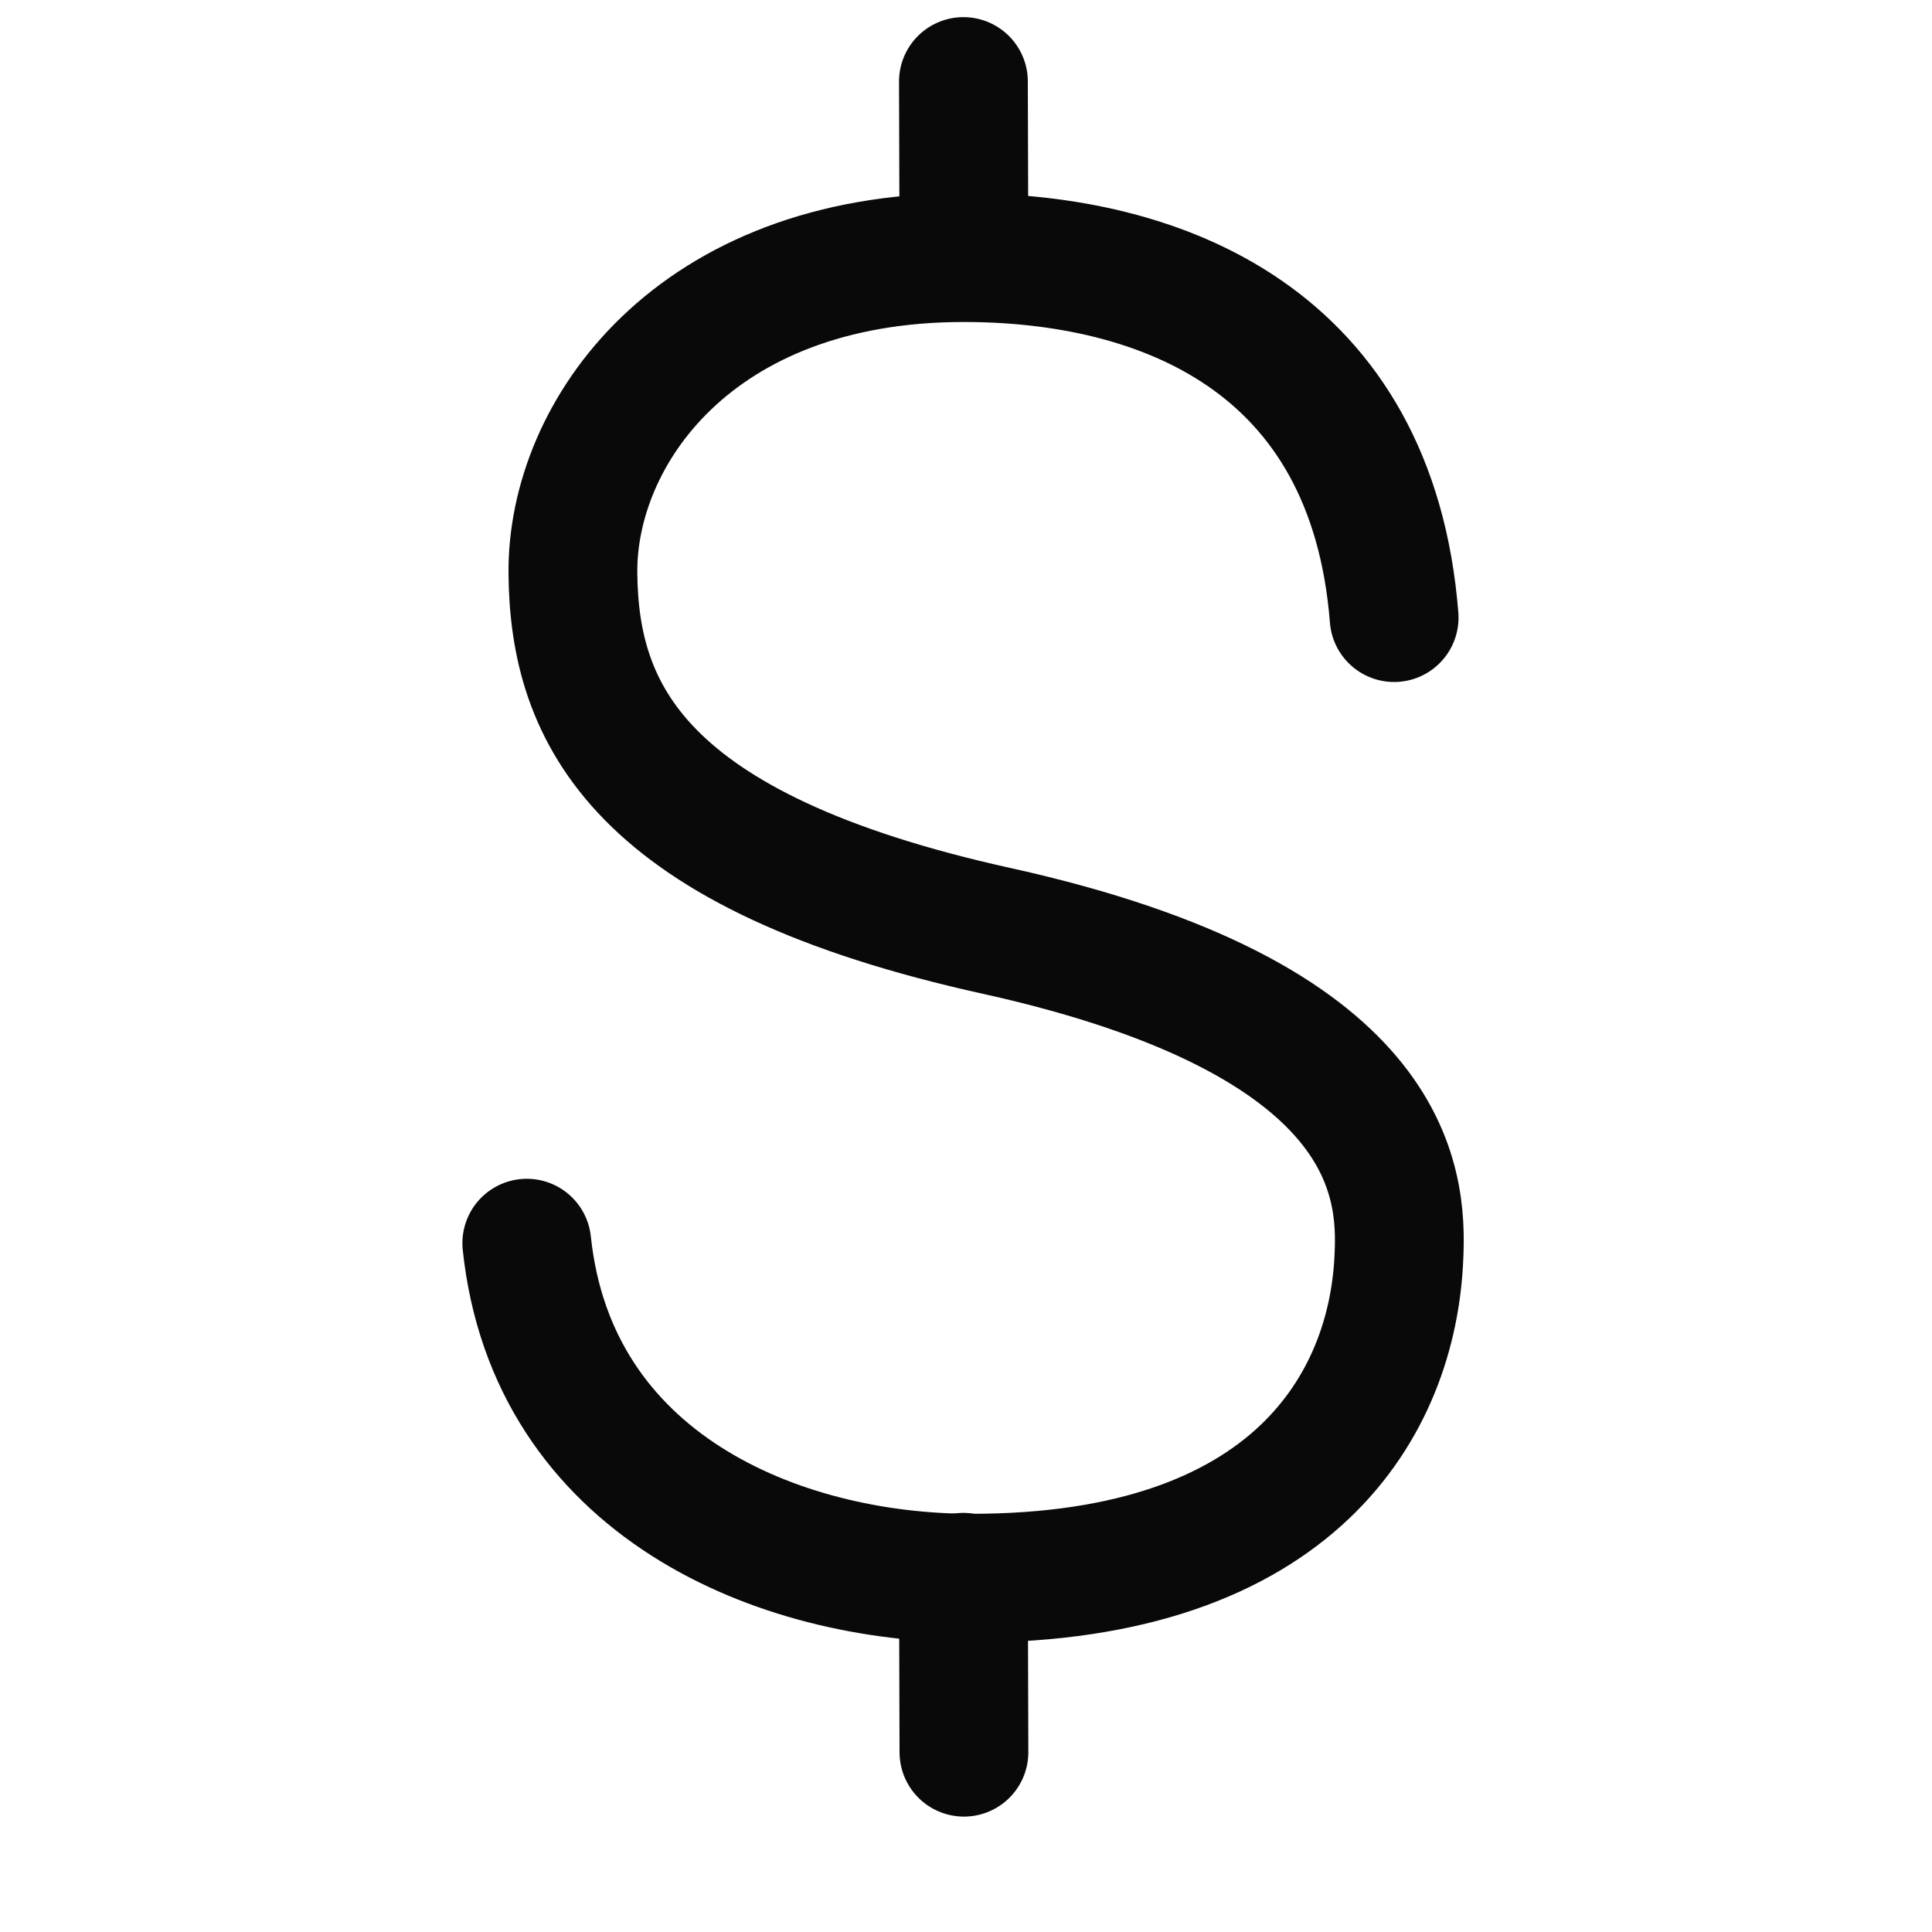
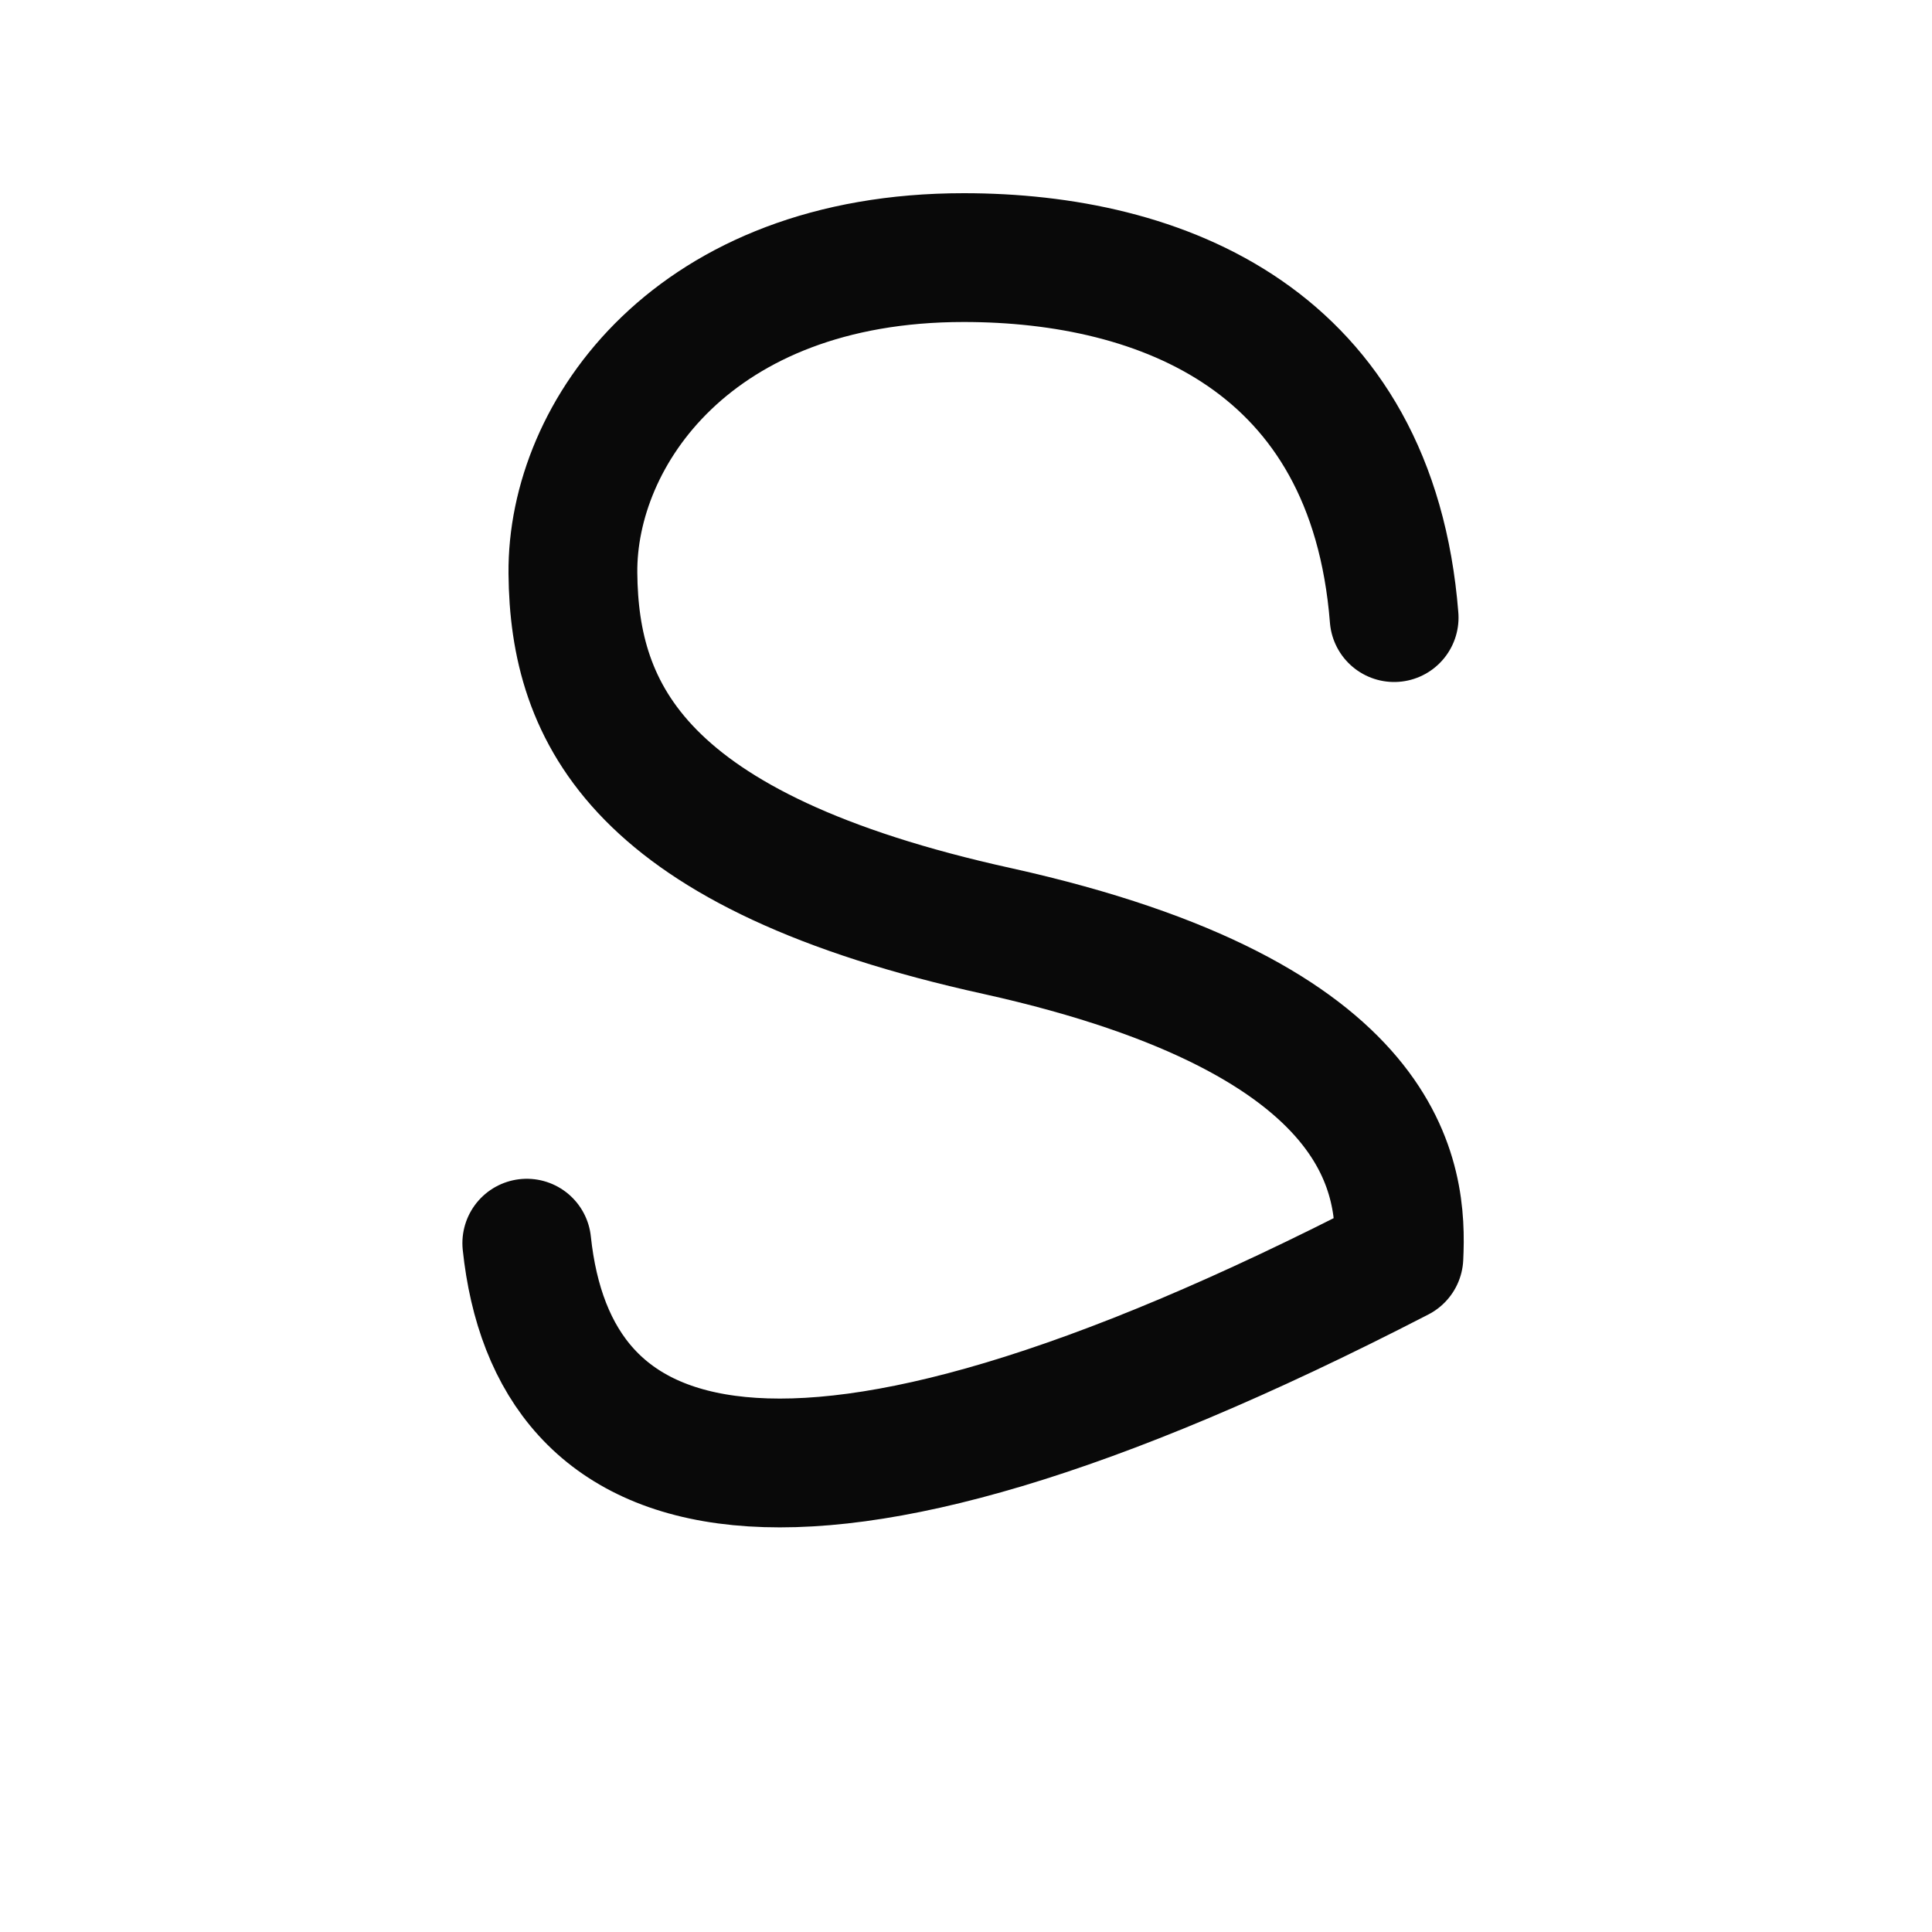
<svg xmlns="http://www.w3.org/2000/svg" width="15" height="15" viewBox="0 0 15 15" fill="none">
-   <path d="M10.824 4.795C10.653 2.638 9.018 2 7.482 2C5.387 2 4.438 3.365 4.448 4.451C4.458 5.536 4.95 6.614 7.745 7.229C10.817 7.911 10.889 9.174 10.861 9.761C10.813 10.891 10.056 12.253 7.544 12.253C6.035 12.253 4.288 11.526 4.09 9.652" stroke="#090909" stroke-linecap="round" stroke-linejoin="round" />
-   <path d="M7.48 0.633L7.484 1.991" stroke="#090909" stroke-linecap="round" stroke-linejoin="round" />
-   <path d="M7.48 12.246L7.484 13.604" stroke="#090909" stroke-linecap="round" stroke-linejoin="round" />
+   <path d="M10.824 4.795C10.653 2.638 9.018 2 7.482 2C5.387 2 4.438 3.365 4.448 4.451C4.458 5.536 4.95 6.614 7.745 7.229C10.817 7.911 10.889 9.174 10.861 9.761C6.035 12.253 4.288 11.526 4.09 9.652" stroke="#090909" stroke-linecap="round" stroke-linejoin="round" />
</svg>